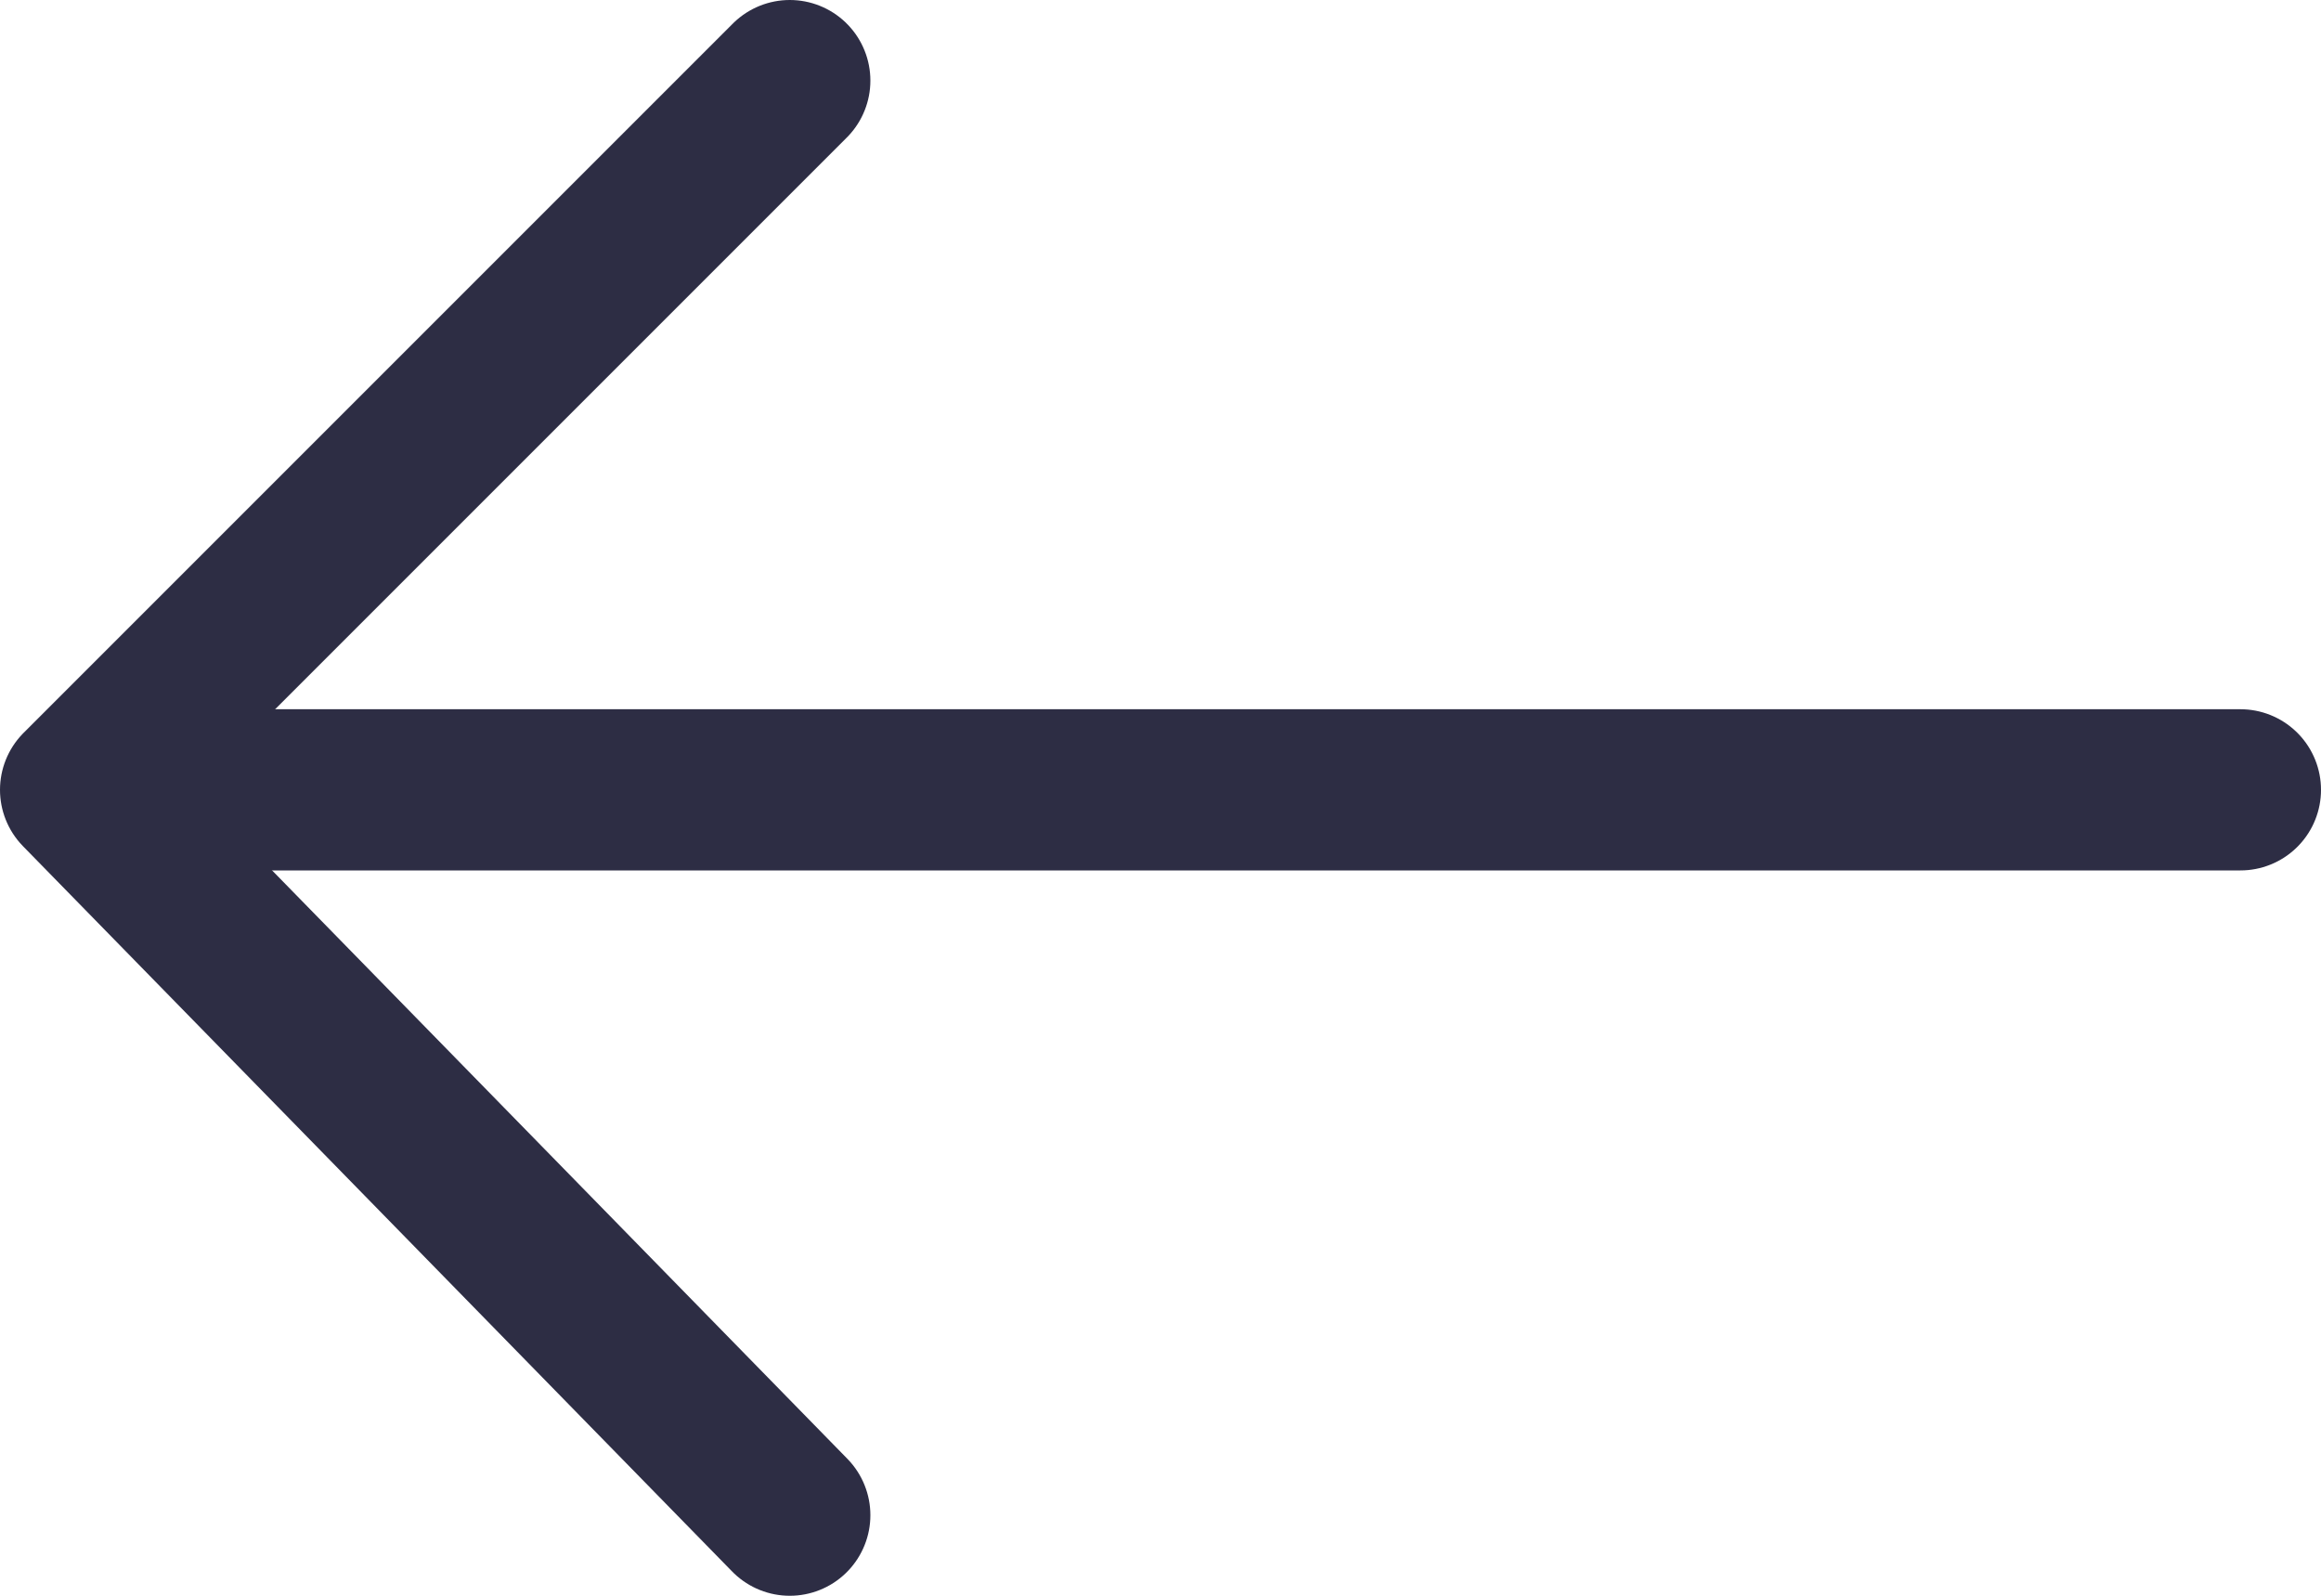
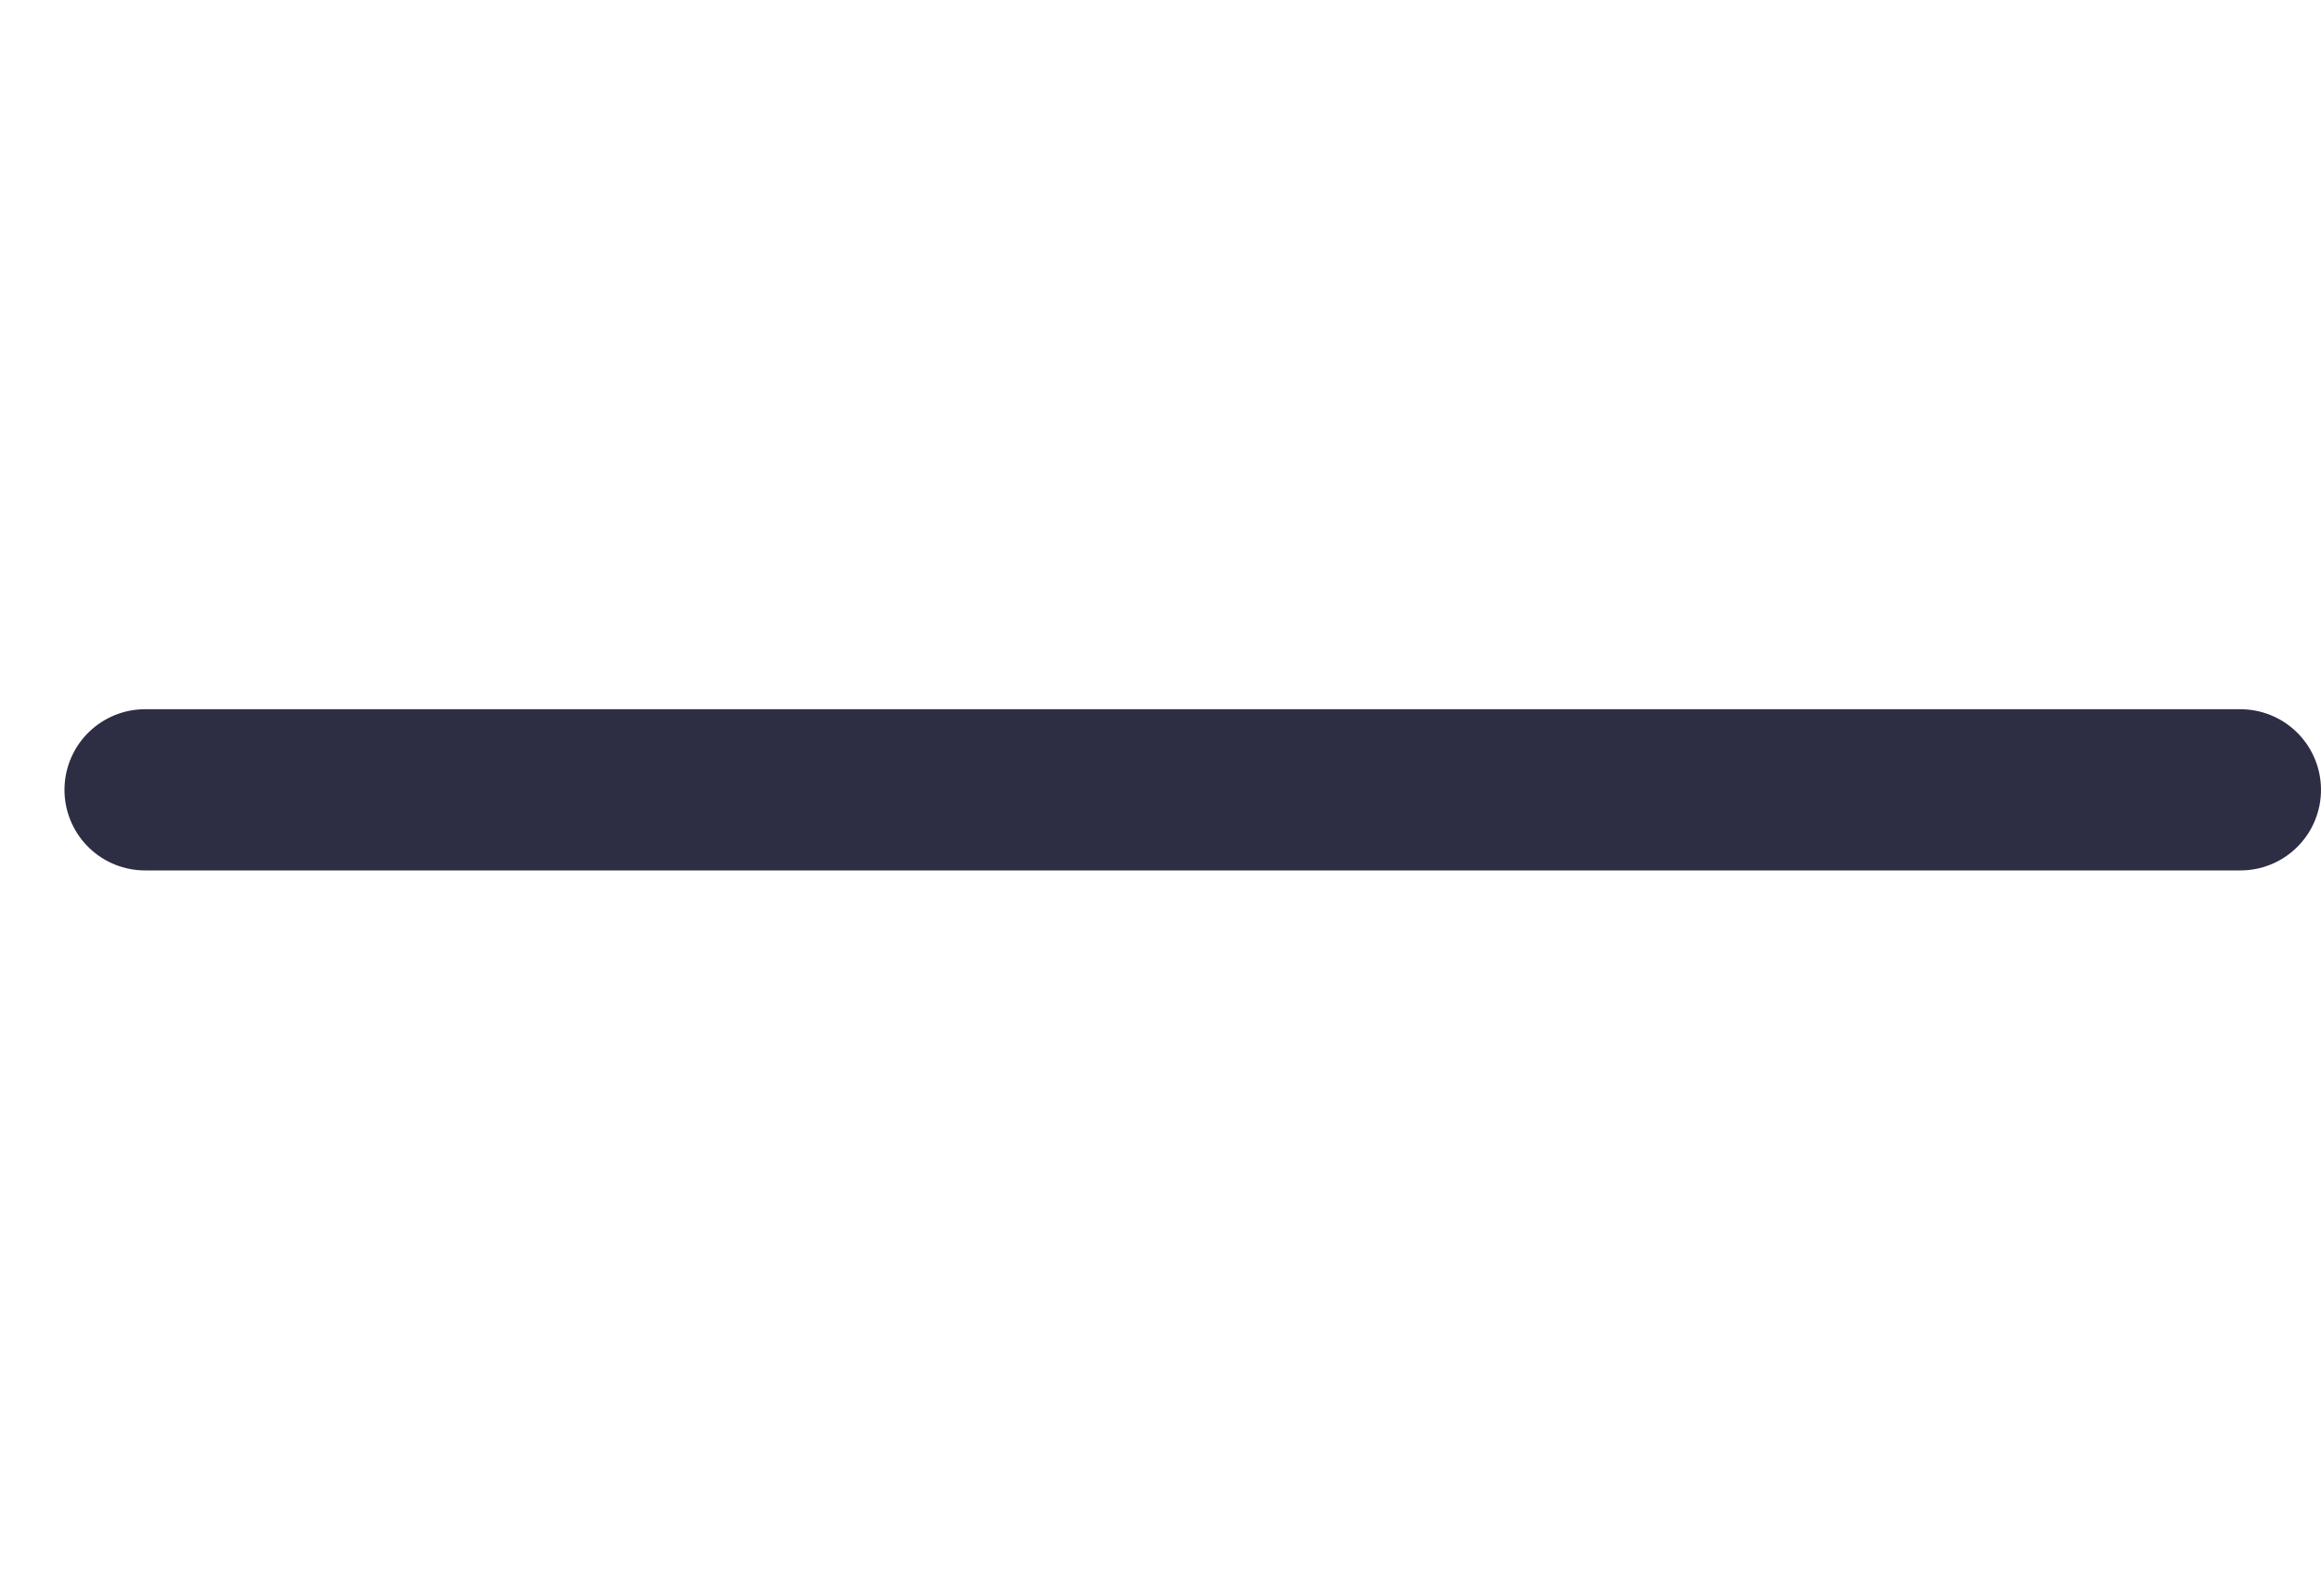
<svg xmlns="http://www.w3.org/2000/svg" version="1.1" id="Layer_2_00000127023405428101707870000005257075094336493702_" x="0px" y="0px" viewBox="0 0 14.4 9.9" style="enable-background:new 0 0 14.4 9.9;" xml:space="preserve">
  <style type="text/css"> .st0{fill:none;stroke:#2D2D44;stroke-linecap:round;stroke-linejoin:round;} </style>
  <g id="Layer_1-2">
    <g>
      <line class="st0" x1="13.9" y1="4.9" x2="0.9" y2="4.9" />
-       <polyline class="st0" points="4.9,9.4 0.5,4.9 4.9,0.5 " />
    </g>
  </g>
</svg>